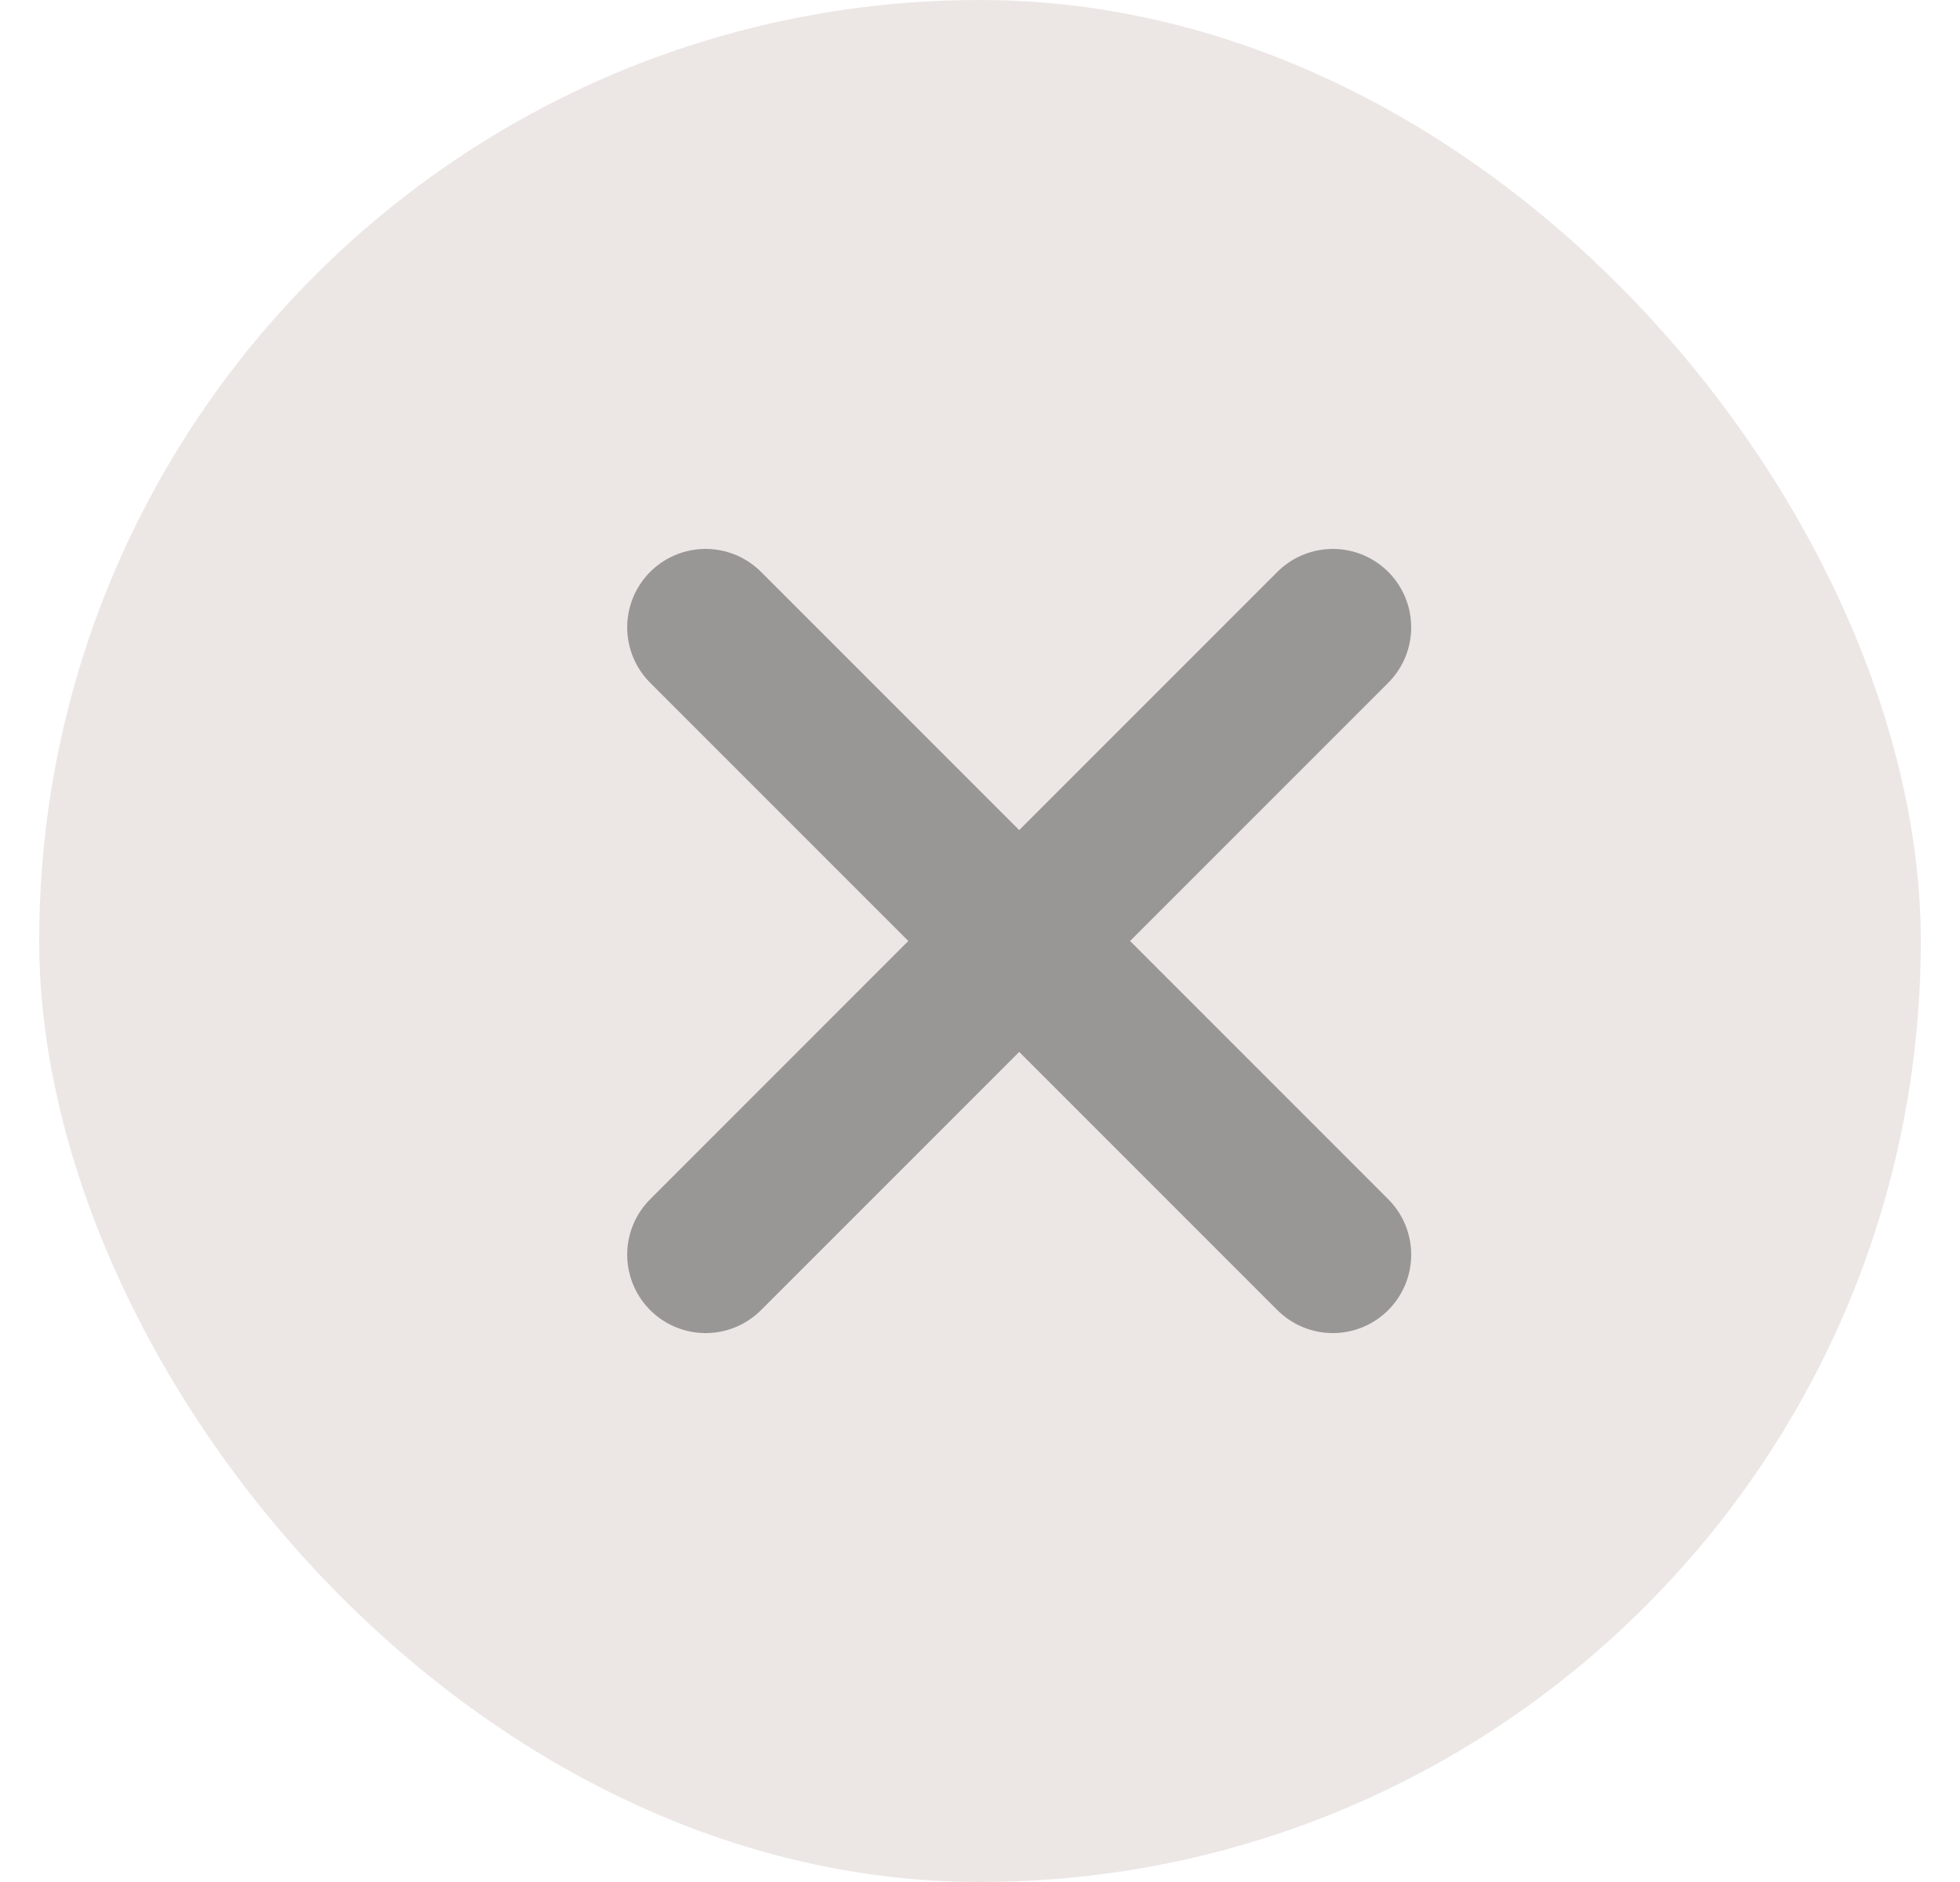
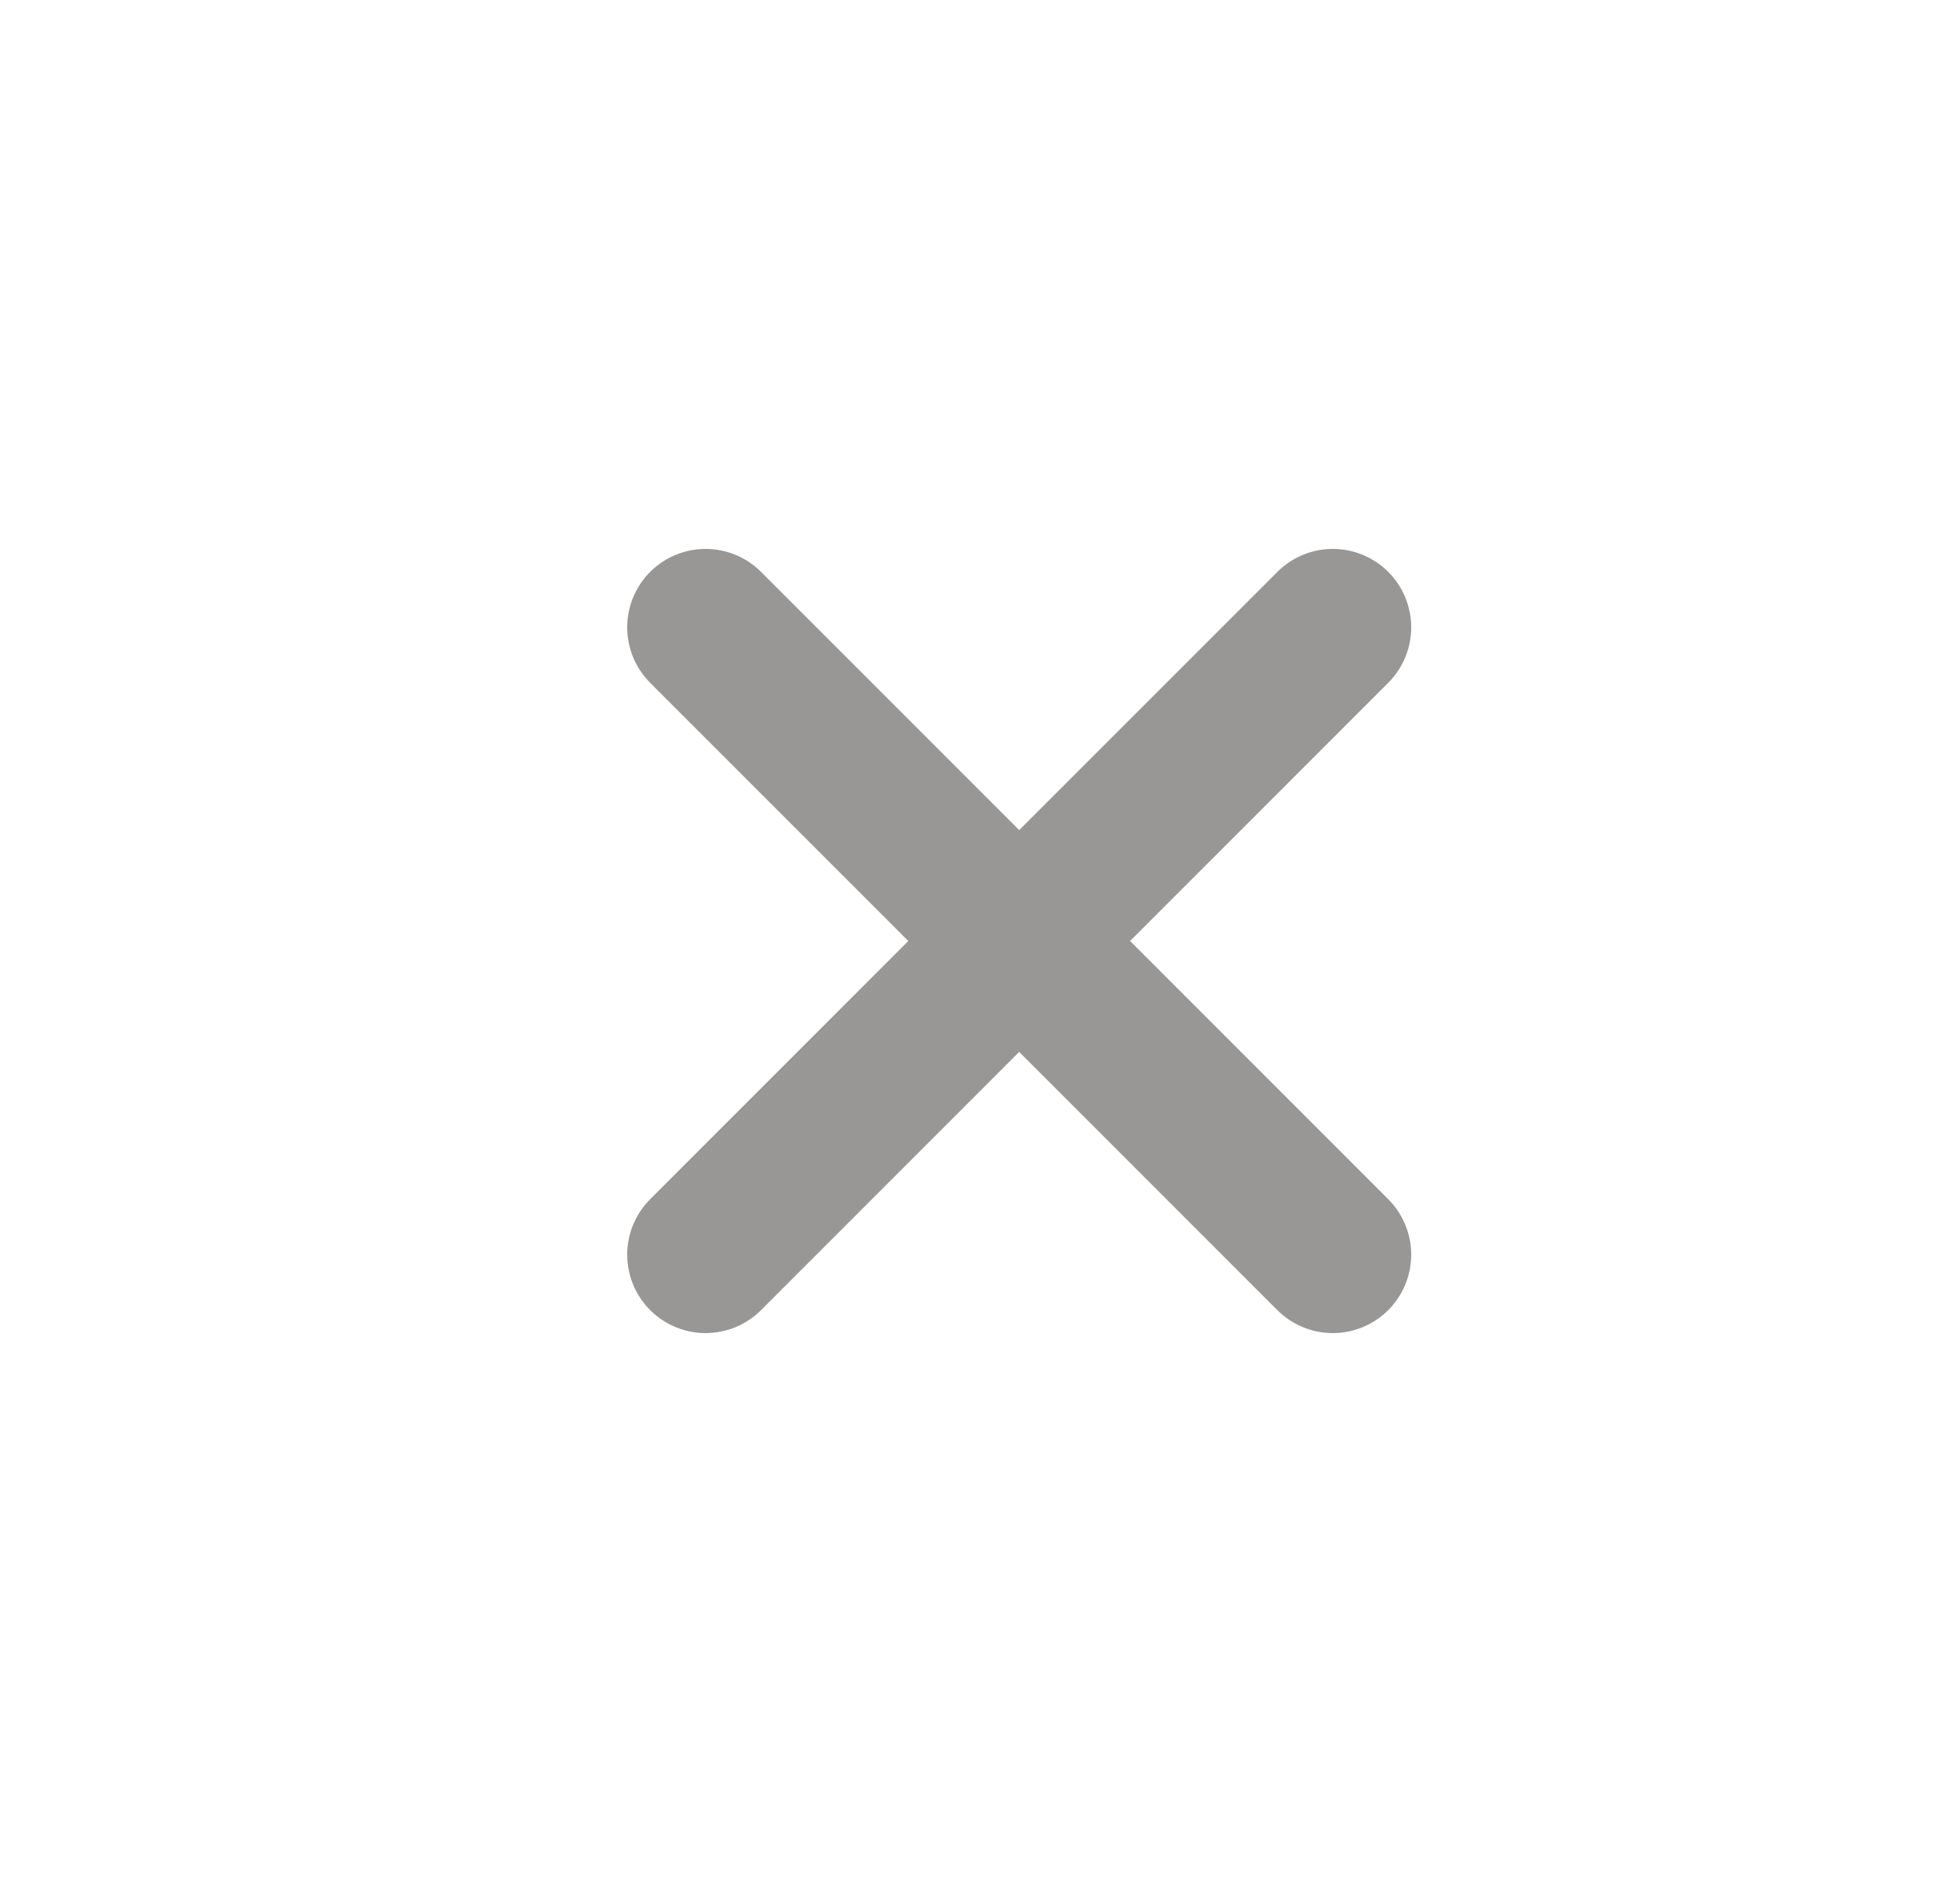
<svg xmlns="http://www.w3.org/2000/svg" fill="none" viewBox="0 0 25 24">
-   <rect width="24" height="24" x=".5" fill="#ECE7E5" rx="12" />
  <path stroke="#999795" stroke-linecap="round" stroke-width="2" d="M9 8l8 8M17 8l-8 8" />
</svg>